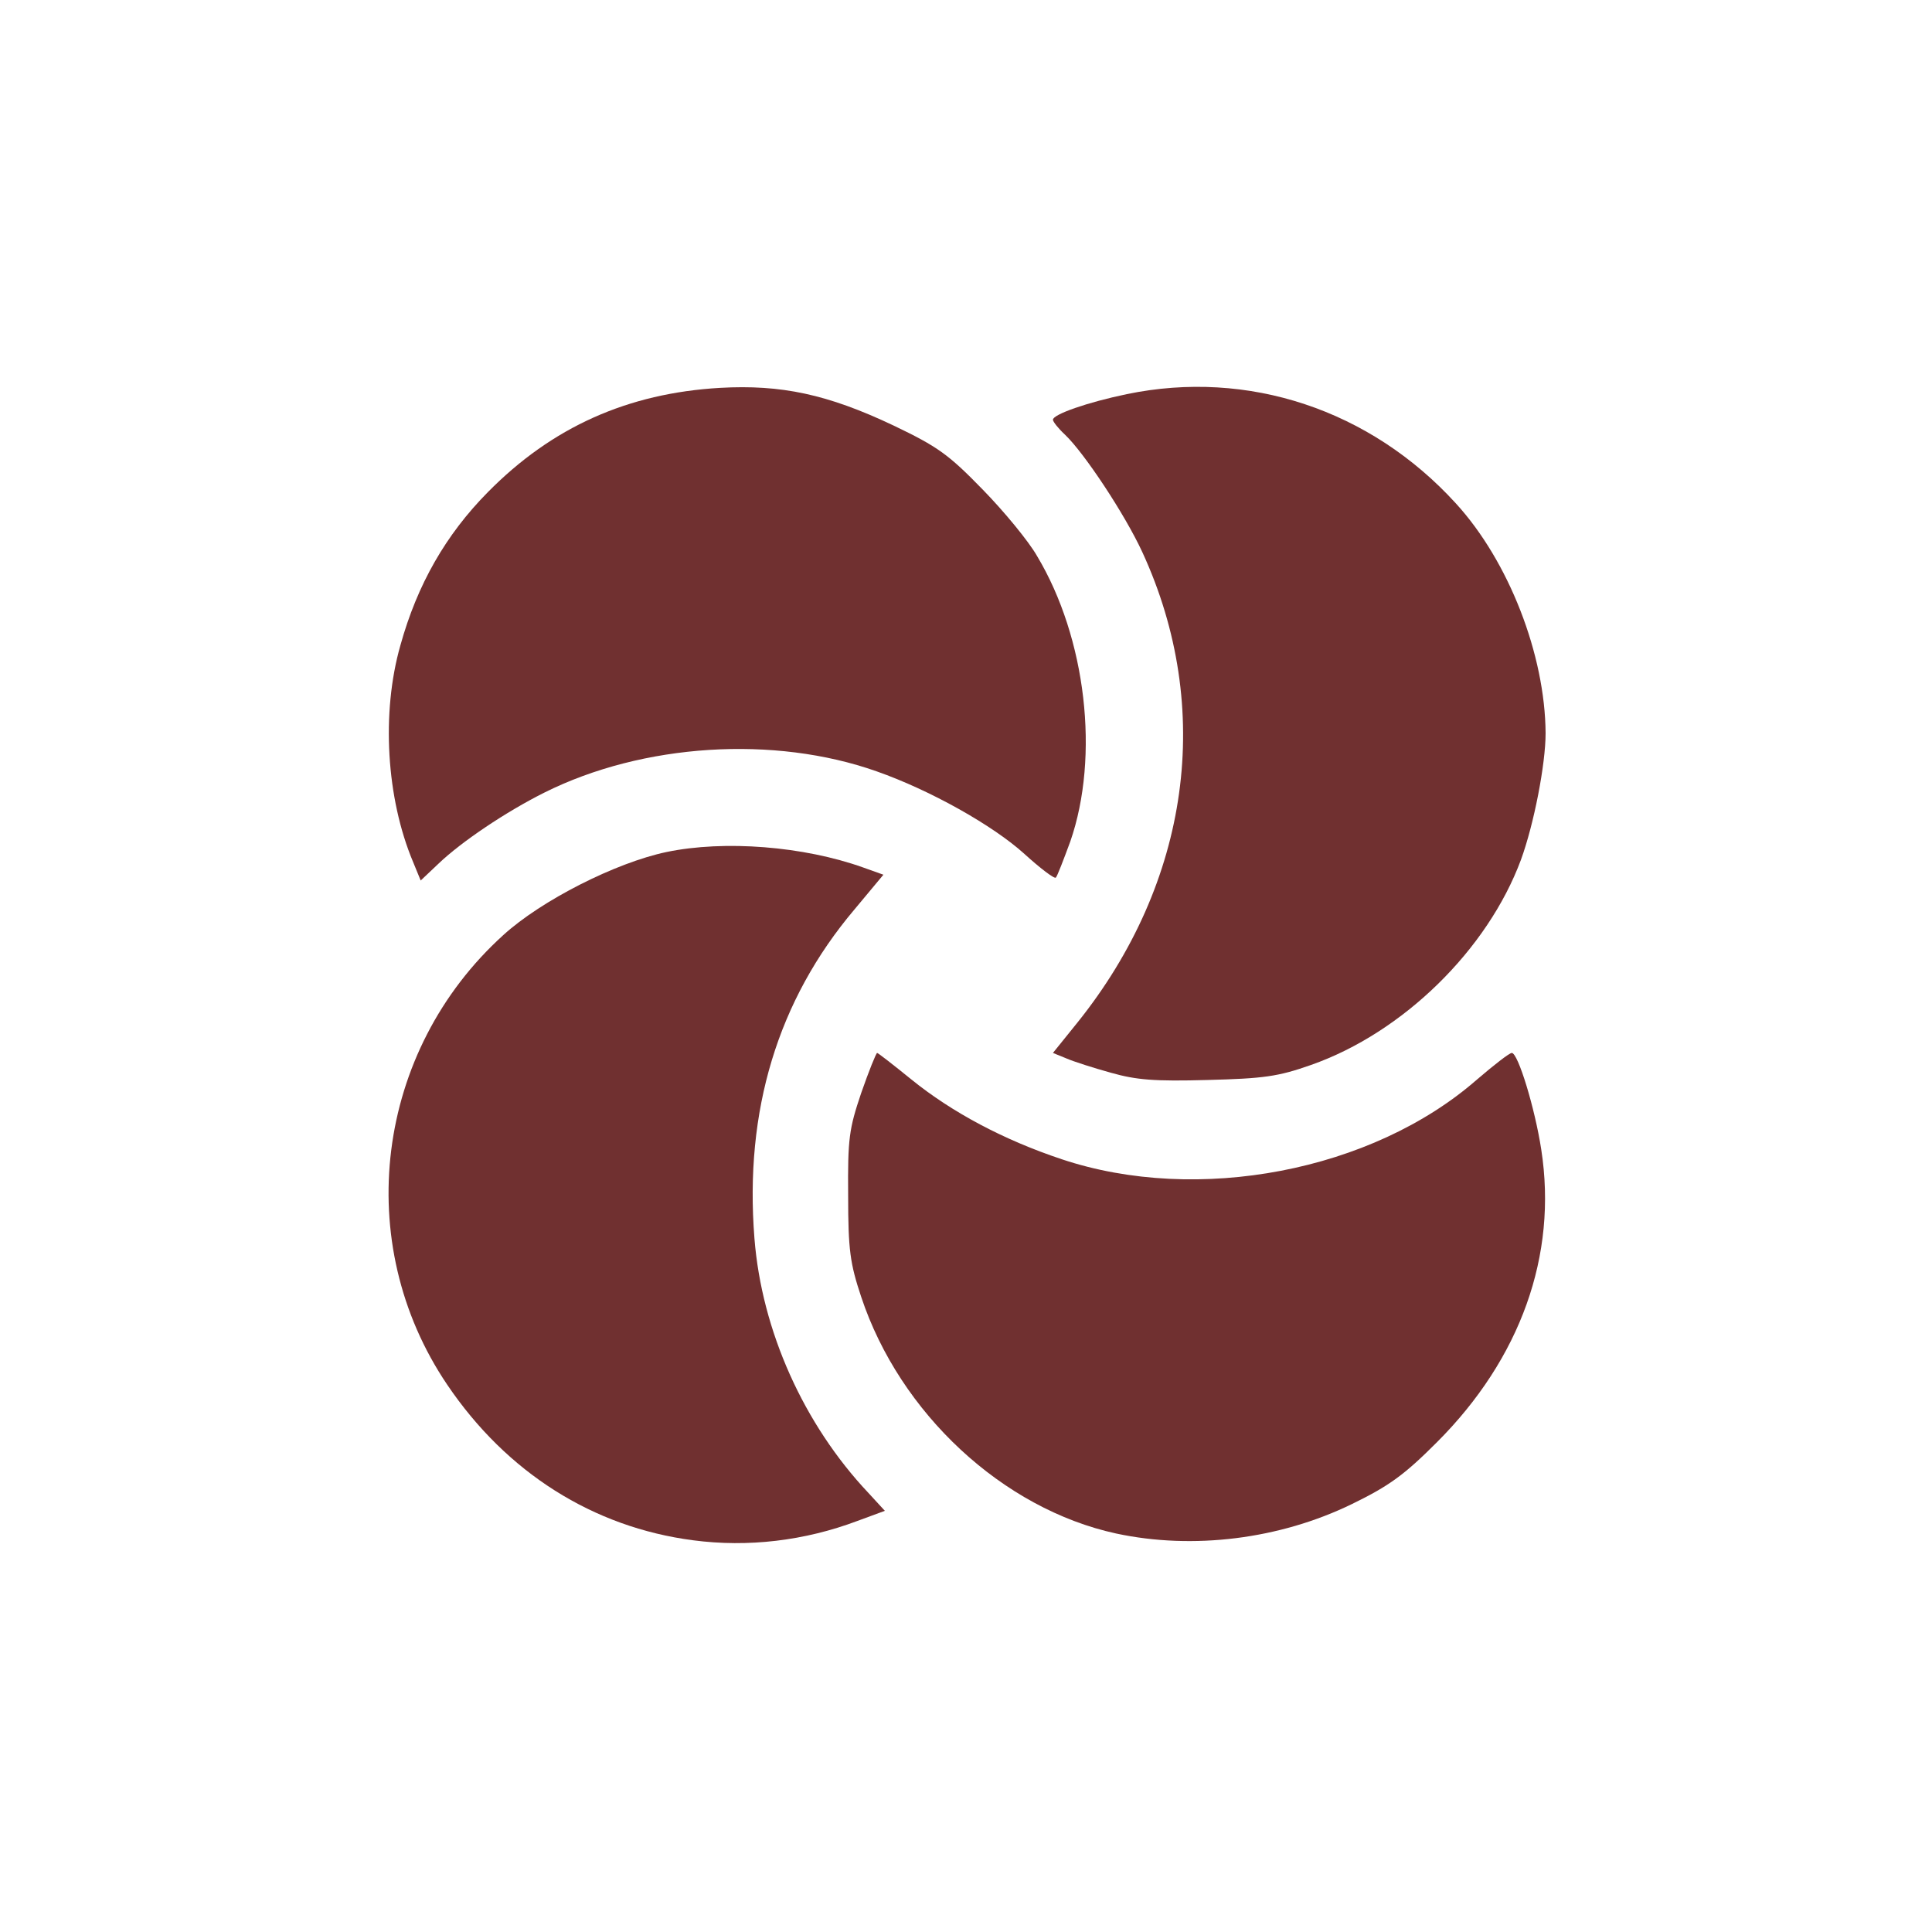
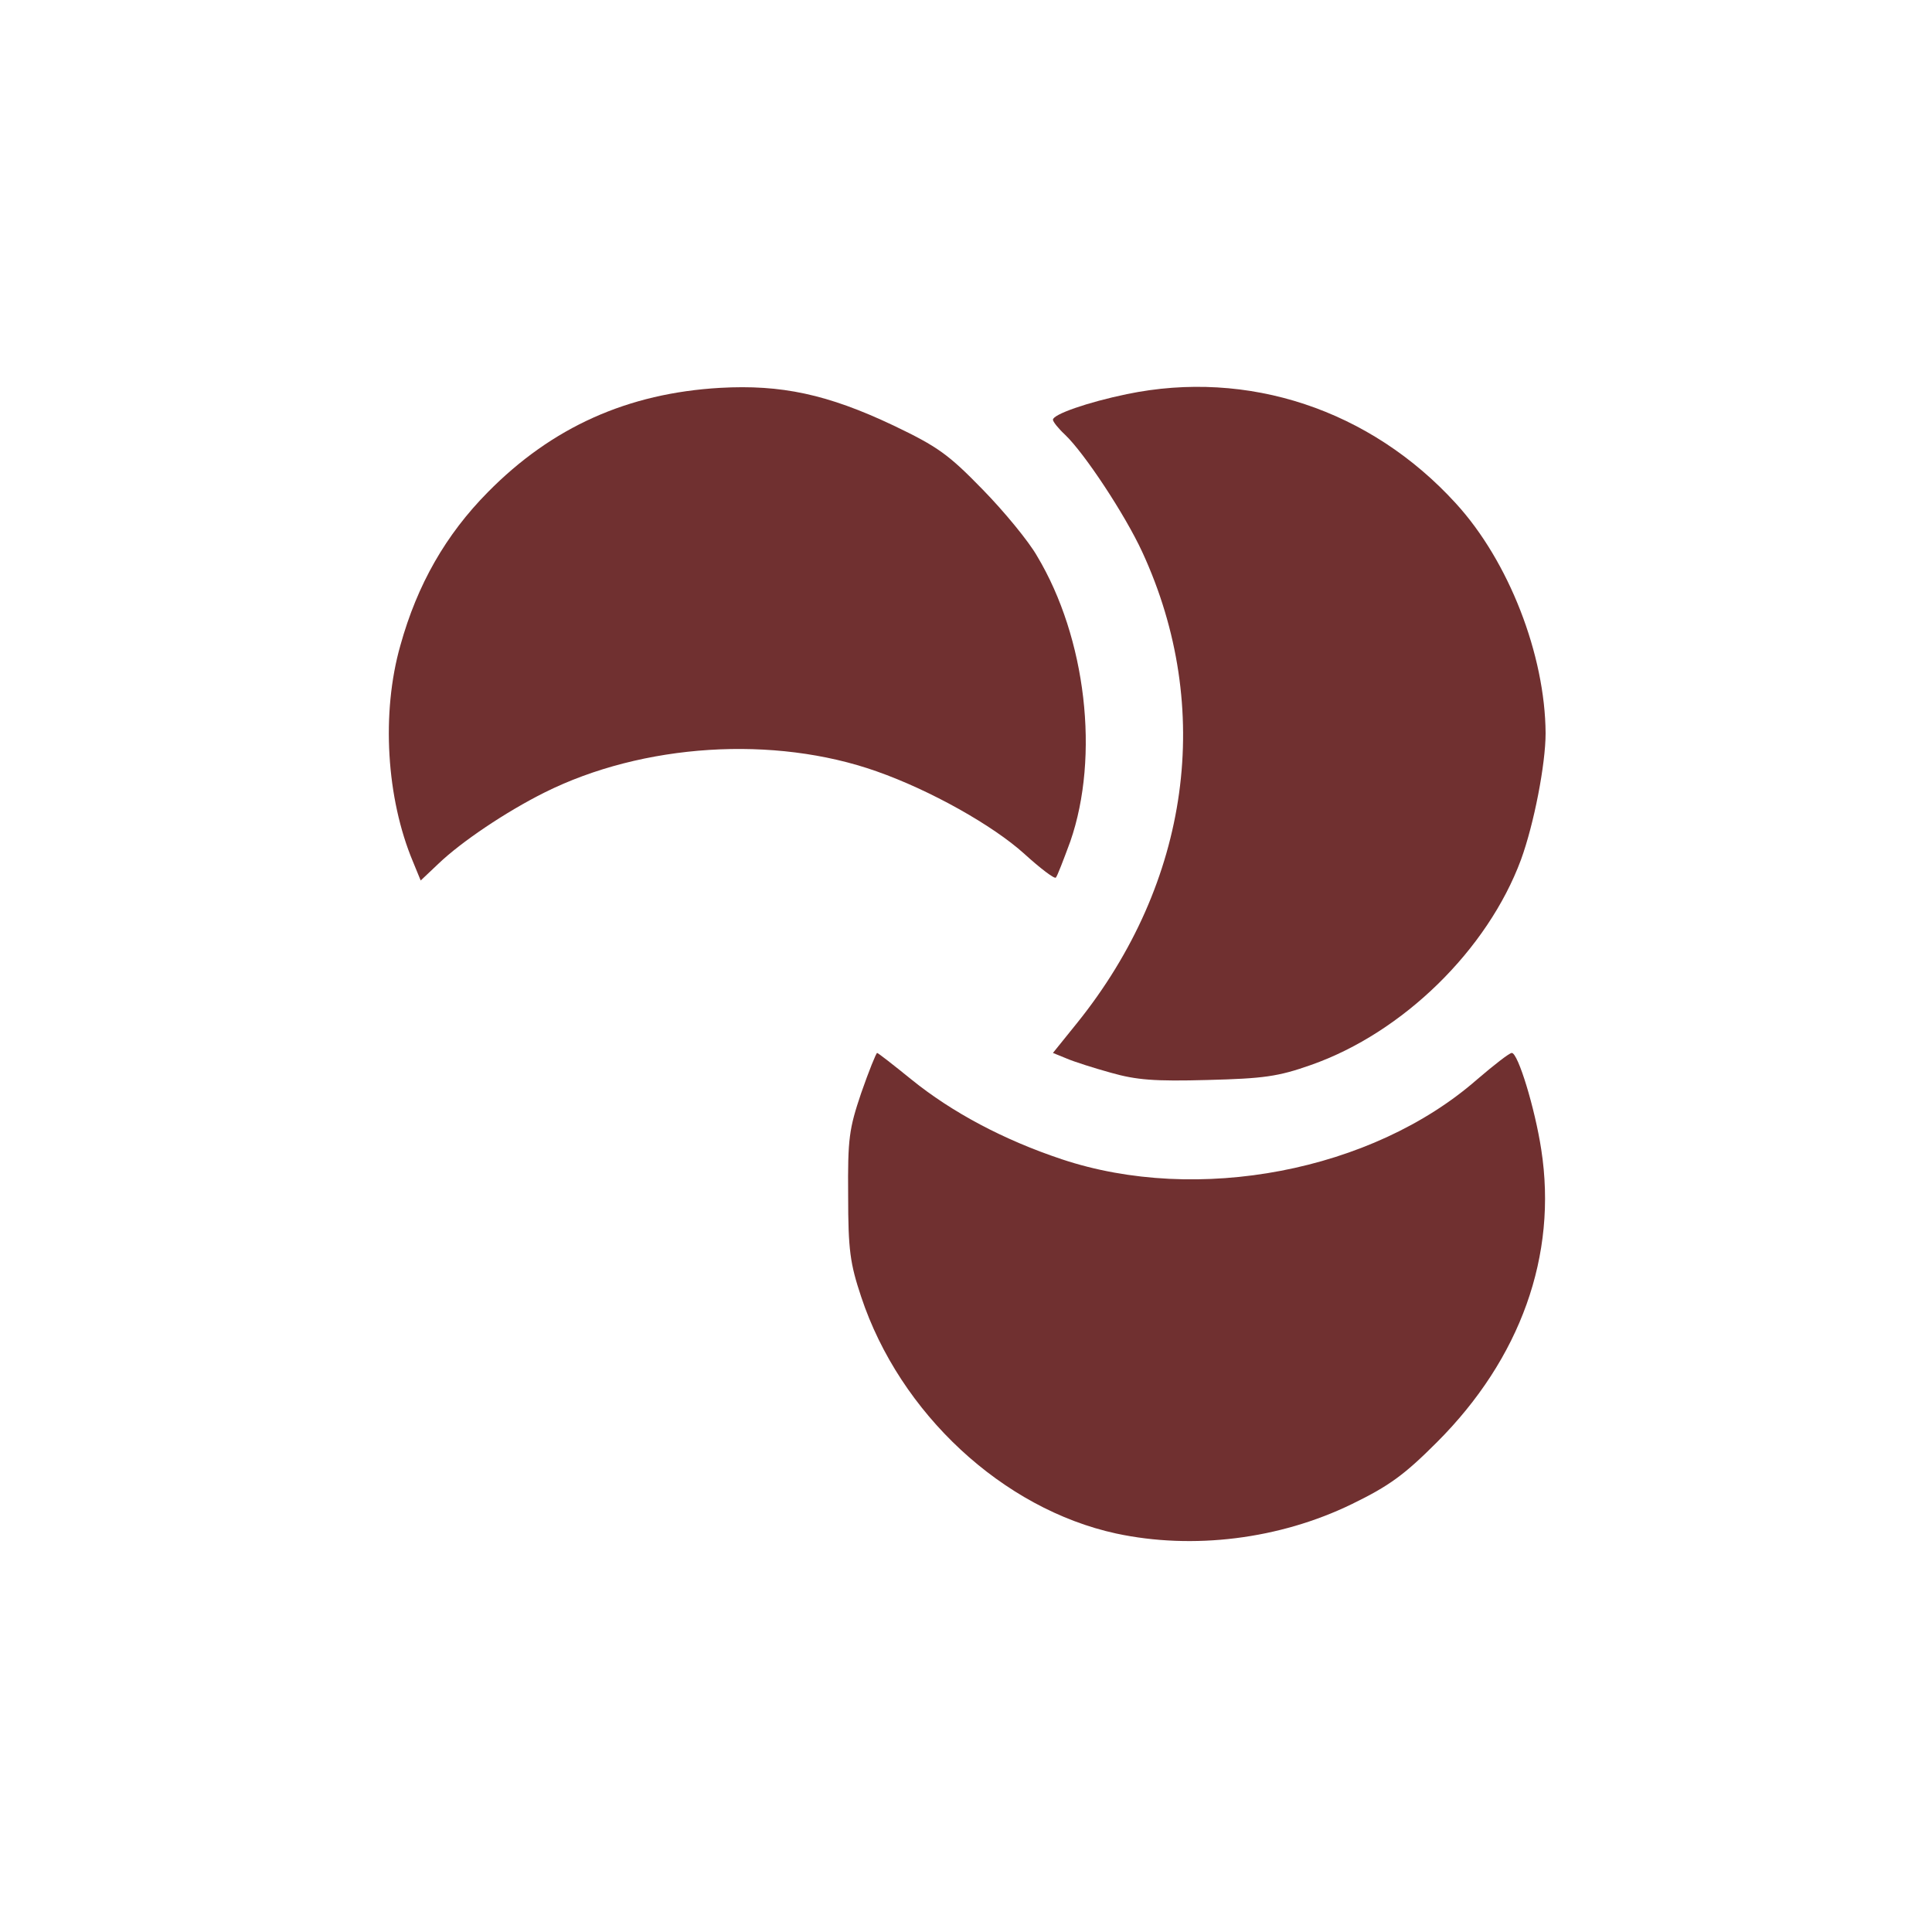
<svg xmlns="http://www.w3.org/2000/svg" version="1.0" width="70px" height="70px" viewBox="0 0 400 400" preserveAspectRatio="xMidYMid meet">
  <g fill="#703030">
-     <path d="M143.5 318.9 c-20.7 -2.7 -38.6 -14 -50.9 -32.2 -19.9 -29.4 -14.9 -69.1 11.6 -93.1 7.9 -7.2 23.3 -15 33.8 -17.2 12 -2.5 28.4 -1.2 40.7 3.2 l4.2 1.5 -6 7.2 c-15.9 18.8 -22.8 41.7 -20.7 68.1 1.5 19.1 10.2 38.5 23.6 52.7 l3.4 3.7 -5.7 2.1 c-10.9 4.1 -22.6 5.5 -34 4z" />
    <path d="M231.1 317.5 c-23.5 -5.1 -44.8 -24.9 -52.8 -49 -2.3 -6.9 -2.7 -9.7 -2.7 -21 -0.1 -11.8 0.2 -13.8 2.7 -21.2 1.6 -4.6 3.1 -8.3 3.3 -8.3 0.2 0 3.4 2.5 7.1 5.5 8.4 6.8 19.1 12.5 31.1 16.5 28.1 9.4 64.3 2.5 86 -16.5 3.5 -3 6.7 -5.5 7.2 -5.5 1.3 0 4.8 11.5 6.1 20 3.4 21.9 -4.3 43.3 -21.6 60.6 -6.7 6.7 -9.8 9 -17.6 12.8 -15 7.3 -32.9 9.5 -48.8 6.1z" />
    <path d="M230 222.1 c-3.6 -1 -7.7 -2.3 -9.3 -3 l-2.7 -1.1 5 -6.2 c23.4 -29.1 28.4 -65.2 13.5 -97.5 -3.6 -7.8 -12 -20.5 -16 -24.3 -1.4 -1.3 -2.5 -2.7 -2.5 -3.1 0 -1.1 7.1 -3.6 15.3 -5.3 25.1 -5.2 50.4 3.2 68.1 22.6 11 12 18.5 31.4 18.6 47.6 0 6.4 -2.4 18.8 -5.1 26.2 -6.9 18.6 -24.4 35.8 -43.5 42.5 -6.8 2.4 -9.8 2.8 -21.4 3.1 -11 0.3 -14.7 0 -20 -1.5z" />
    <path d="M85.5 178.4 c-5.5 -13.1 -6.6 -30.8 -2.6 -44.8 3.5 -12.6 9.4 -22.9 18.1 -31.7 13.3 -13.5 29 -20.5 48.1 -21.6 12.6 -0.7 22.2 1.3 35.9 7.8 9.2 4.4 11.4 6 18.5 13.3 4.4 4.5 9.5 10.7 11.2 13.7 10.2 17 13 41.5 6.9 59.1 -1.4 3.8 -2.7 7.2 -3 7.5 -0.3 0.3 -3.2 -1.9 -6.5 -4.9 -6.5 -5.9 -19.5 -13.2 -30.6 -17.1 -21.2 -7.5 -48.4 -5.8 -68.8 4.4 -8 4 -17.2 10.2 -21.9 14.7 l-3.7 3.5 -1.6 -3.9z" />
  </g>
</svg>